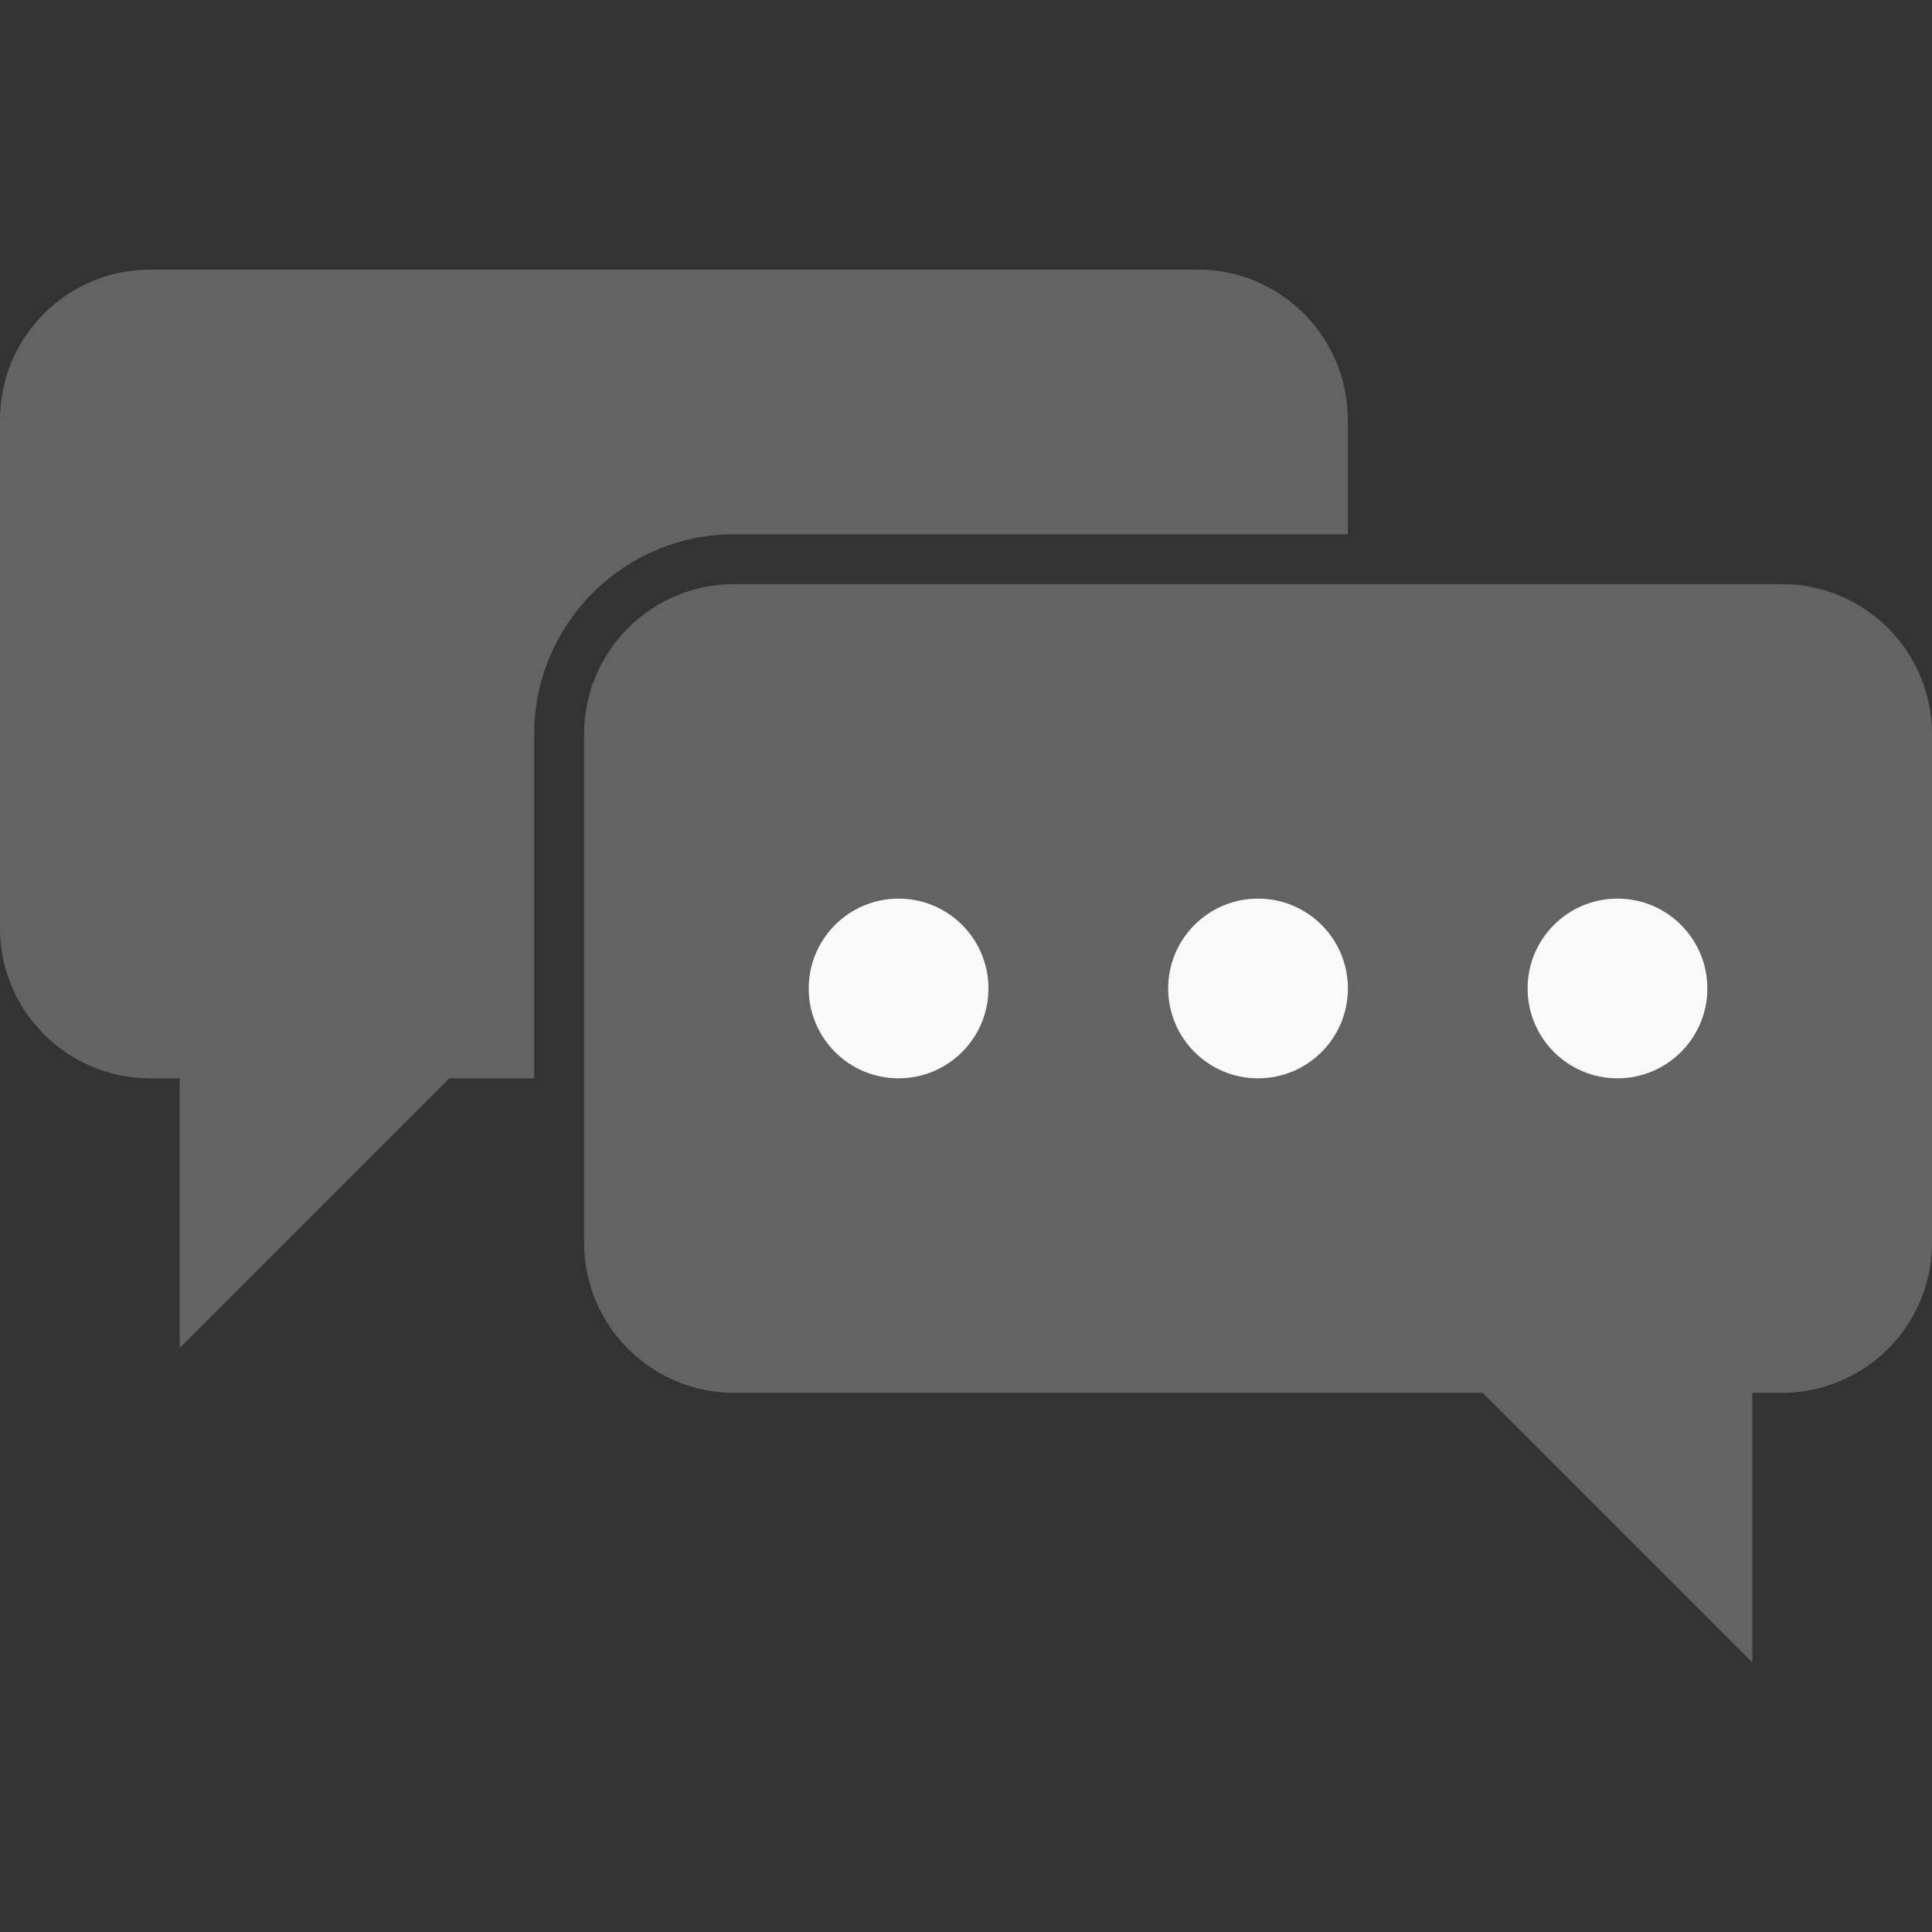
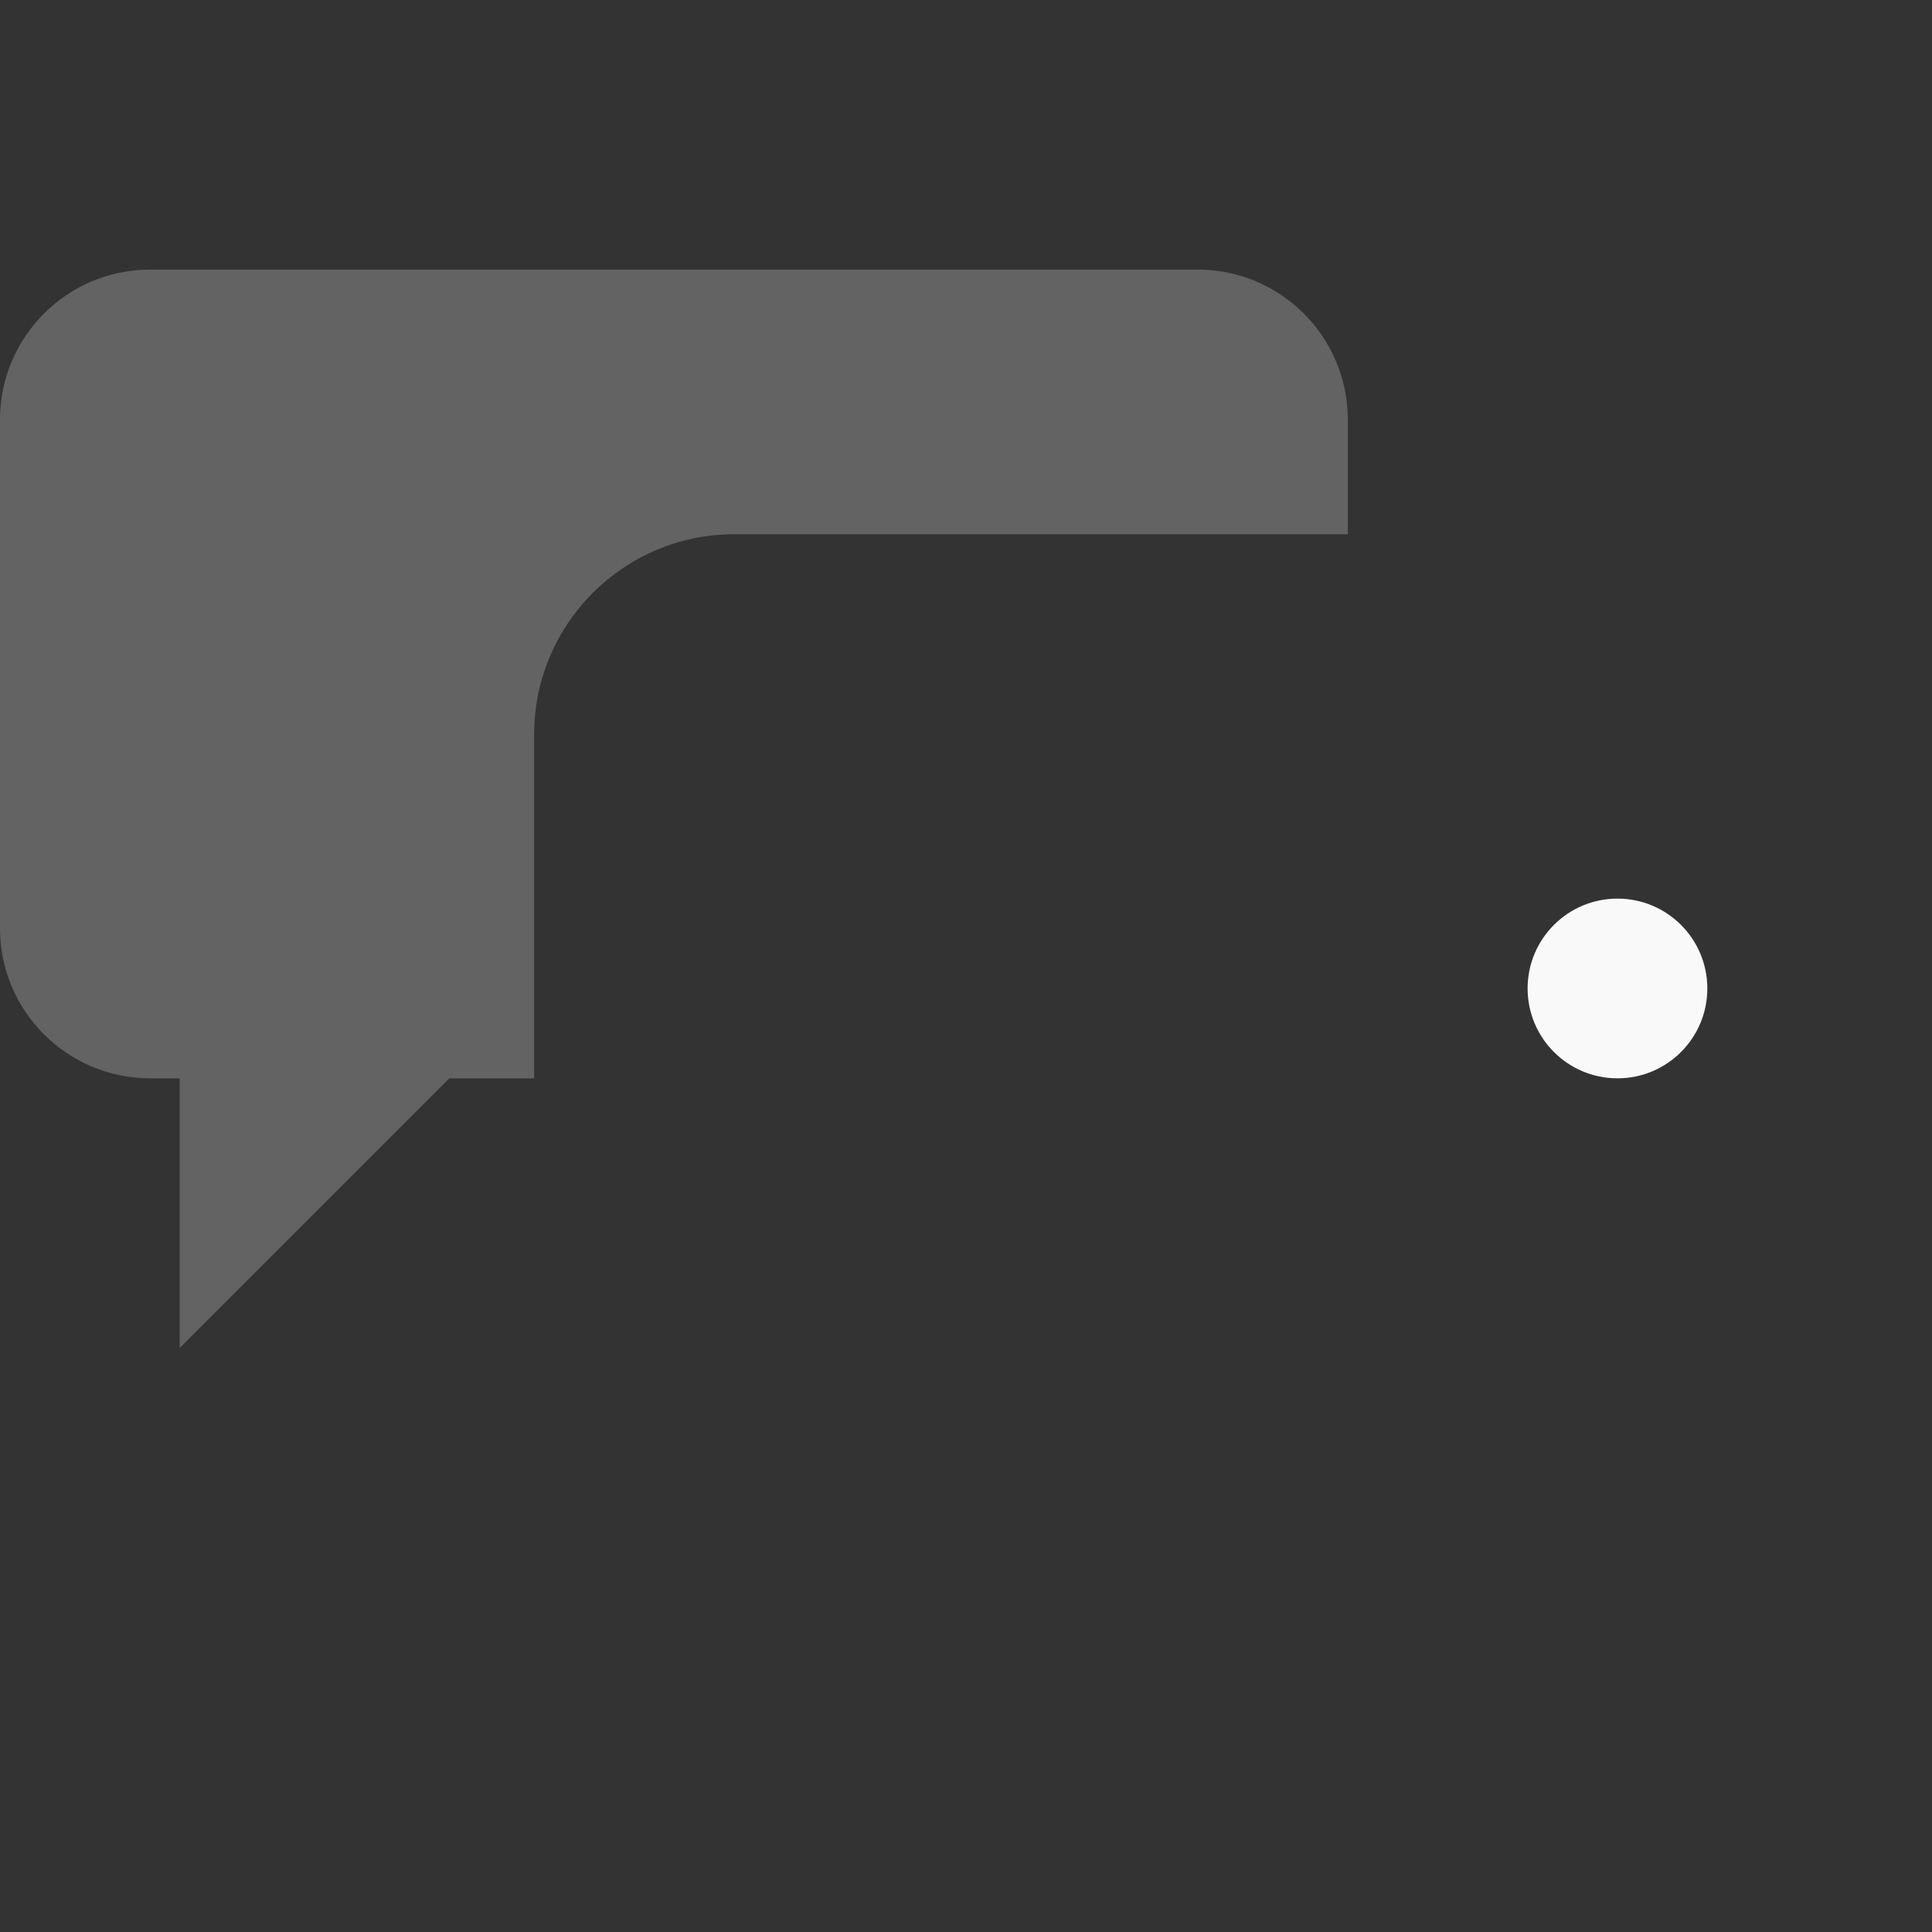
<svg xmlns="http://www.w3.org/2000/svg" version="1.1" id="Layer_1" x="0px" y="0px" width="150px" height="150px" viewBox="0 0 150 150" enable-background="new 0 0 150 150" xml:space="preserve">
  <rect x="0" y="0" width="150" height="150" fill="#333333" stroke="none" />
  <g id="Symbol_44_1" transform="translate(-355 -5804)">
    <path id="Path_35" fill="#636363" d="M396.471,5860.977c0.027-8.55,6.951-15.474,15.5-15.5h47.674v-8.918   c-0.018-6.413-5.211-11.607-11.623-11.628h-81.401c-6.412,0.021-11.604,5.216-11.623,11.628v39.535   c0.019,6.415,5.214,11.609,11.628,11.628h2.326v20.93l20.93-20.93h6.589V5860.977z" />
-     <path id="Path_36" fill="#636363" d="M411.975,5849.349h81.4c6.414,0.019,11.609,5.214,11.627,11.628v39.535   c-0.018,6.414-5.213,11.609-11.627,11.628h-2.328v20.931l-20.93-20.931h-58.143c-6.415-0.019-11.609-5.214-11.628-11.628v-39.535   C400.365,5854.562,405.56,5849.368,411.975,5849.349z" />
    <g id="Group_21" transform="translate(417.791 5852.837)">
-       <ellipse id="Ellipse_1" fill="#F9F9F9" cx="6.975" cy="27.907" rx="6.977" ry="6.977" />
-       <ellipse id="Ellipse_2" fill="#F9F9F9" cx="34.883" cy="27.907" rx="6.977" ry="6.977" />
      <ellipse id="Ellipse_3" fill="#F9F9F9" cx="62.789" cy="27.907" rx="6.977" ry="6.977" />
    </g>
  </g>
</svg>